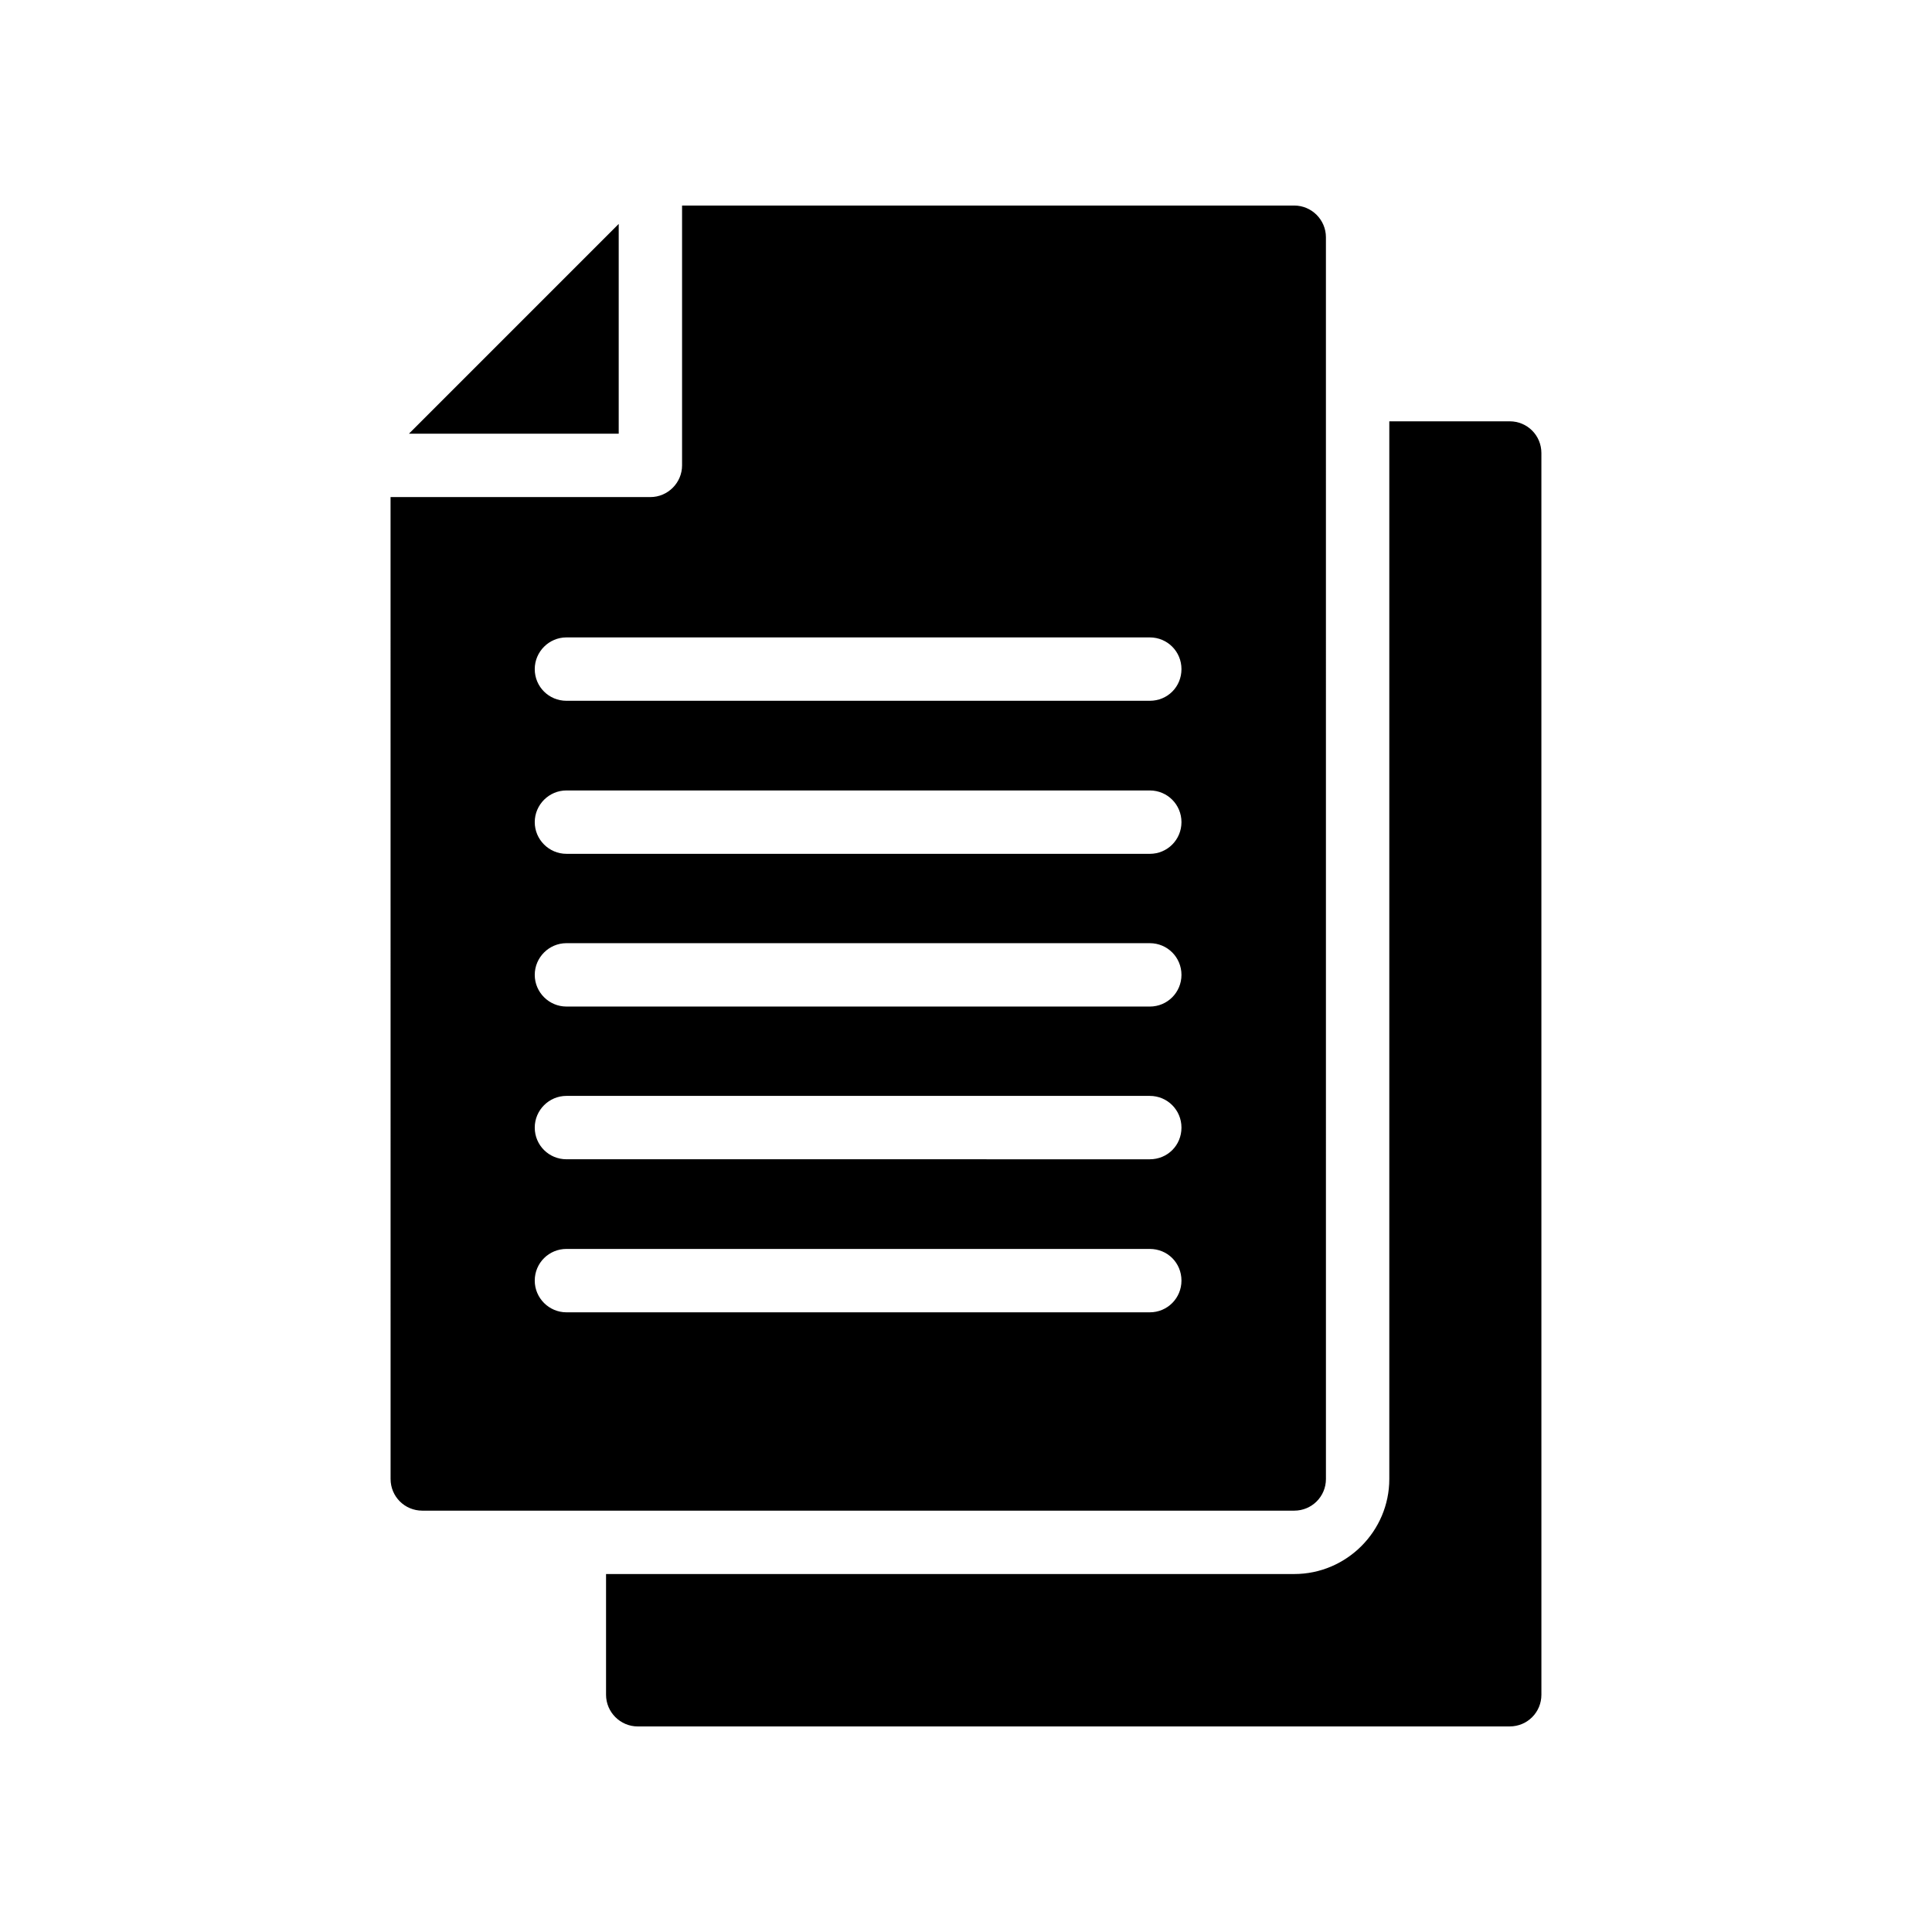
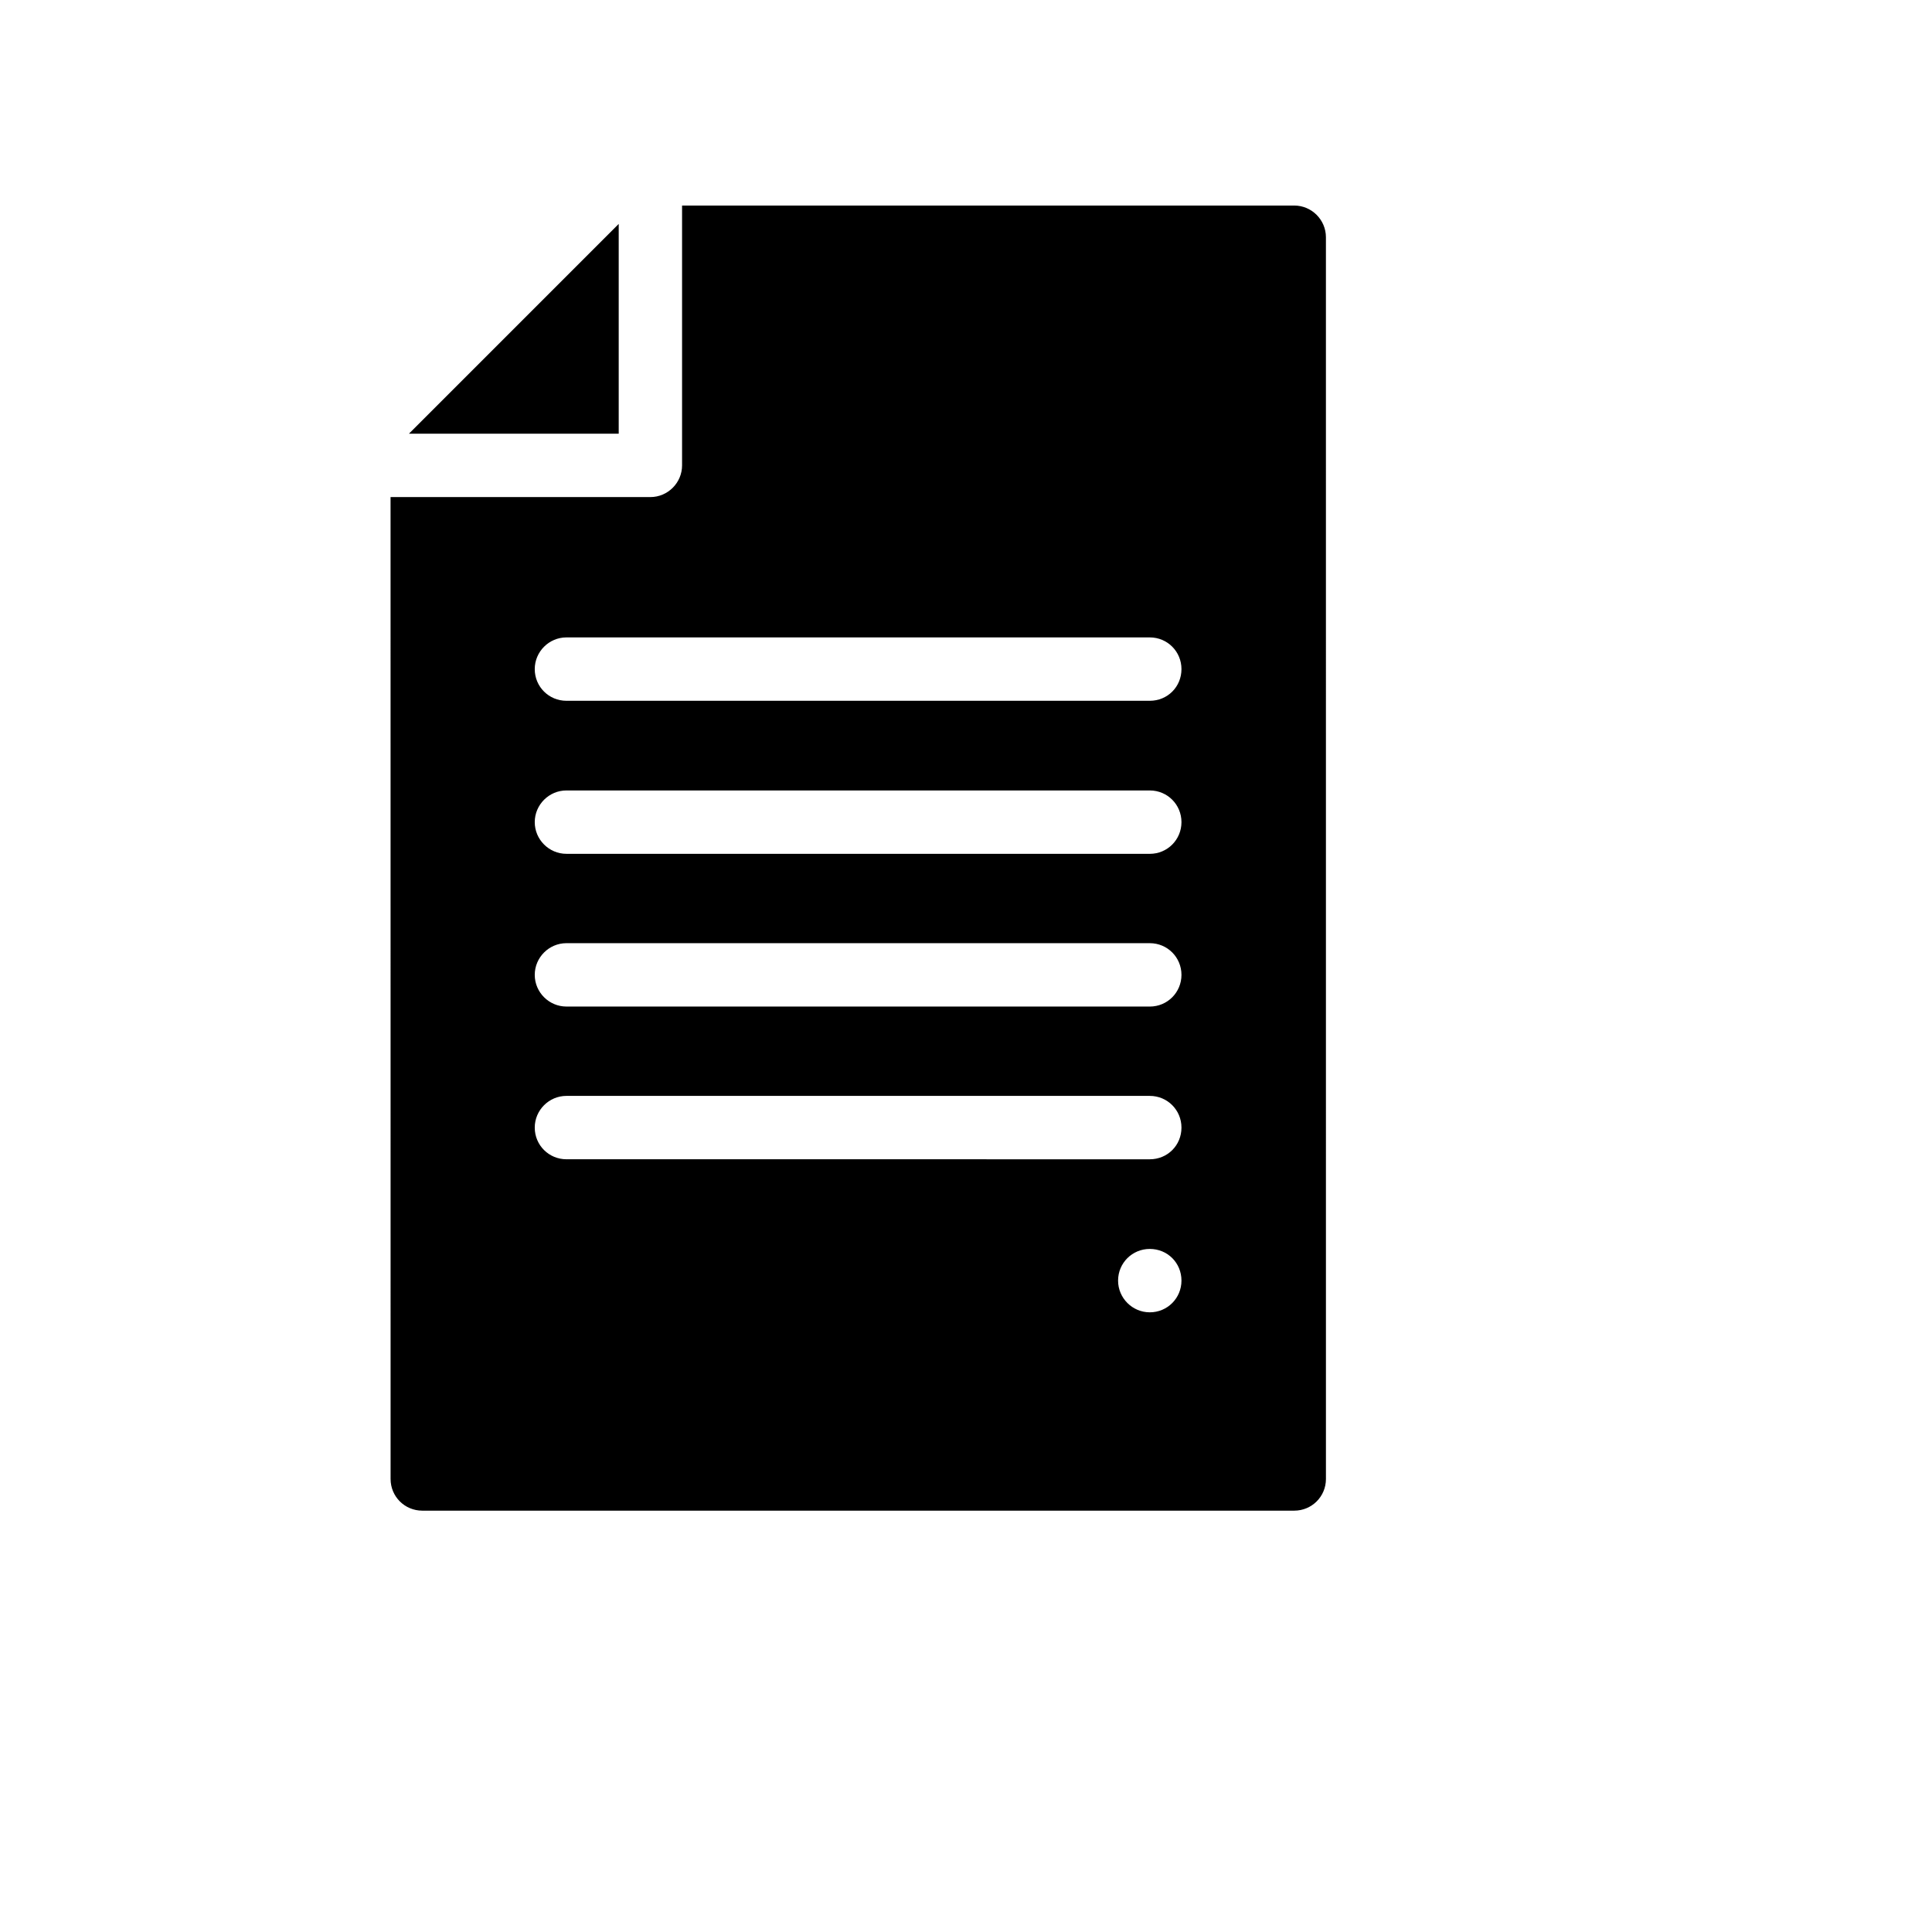
<svg xmlns="http://www.w3.org/2000/svg" fill="#000000" width="800px" height="800px" version="1.1" viewBox="144 144 512 512">
  <g>
-     <path d="m313.01 601.52h231.08c4.703 0 8.398-3.777 8.398-8.398l-0.004-329.07c0-4.617-3.695-8.398-8.398-8.398h-31.906v280.29c0 13.855-11.336 25.191-25.191 25.191h-182.38v31.992c0 4.617 3.781 8.398 8.398 8.398z" />
    <path d="m252.38 258.93h55.586v-55.59z" />
-     <path d="m247.51 535.94c0 4.703 3.777 8.398 8.398 8.398h231.08c4.617 0 8.398-3.695 8.398-8.398l-0.004-329.07c0-4.617-3.777-8.398-8.398-8.398l-162.23 0.004v68.855c0 4.617-3.777 8.398-8.398 8.398h-68.855zm46.602-223.02h154.59c4.703 0 8.398 3.777 8.398 8.398 0 4.703-3.695 8.398-8.398 8.398h-154.59c-4.617 0-8.398-3.695-8.398-8.398 0.004-4.617 3.781-8.398 8.398-8.398zm0 40.559h154.59c4.703 0 8.398 3.777 8.398 8.398 0 4.617-3.695 8.398-8.398 8.398l-154.59-0.004c-4.617 0-8.398-3.777-8.398-8.398 0.004-4.617 3.781-8.395 8.398-8.395zm0 40.473h154.59c4.703 0 8.398 3.777 8.398 8.398 0 4.617-3.695 8.398-8.398 8.398l-154.59-0.004c-4.617 0-8.398-3.777-8.398-8.398 0.004-4.617 3.781-8.395 8.398-8.395zm0 40.473h154.59c4.703 0 8.398 3.777 8.398 8.398 0 4.703-3.695 8.398-8.398 8.398l-154.59-0.004c-4.617 0-8.398-3.695-8.398-8.398 0.004-4.617 3.781-8.395 8.398-8.395zm0 40.555h154.59c4.703 0 8.398 3.695 8.398 8.398 0 4.617-3.695 8.398-8.398 8.398h-154.59c-4.617 0-8.398-3.777-8.398-8.398 0.004-4.703 3.781-8.398 8.398-8.398z" />
+     <path d="m247.51 535.94c0 4.703 3.777 8.398 8.398 8.398h231.08c4.617 0 8.398-3.695 8.398-8.398l-0.004-329.07c0-4.617-3.777-8.398-8.398-8.398l-162.23 0.004v68.855c0 4.617-3.777 8.398-8.398 8.398h-68.855zm46.602-223.02h154.59c4.703 0 8.398 3.777 8.398 8.398 0 4.703-3.695 8.398-8.398 8.398h-154.59c-4.617 0-8.398-3.695-8.398-8.398 0.004-4.617 3.781-8.398 8.398-8.398zm0 40.559h154.59c4.703 0 8.398 3.777 8.398 8.398 0 4.617-3.695 8.398-8.398 8.398l-154.59-0.004c-4.617 0-8.398-3.777-8.398-8.398 0.004-4.617 3.781-8.395 8.398-8.395zm0 40.473h154.59c4.703 0 8.398 3.777 8.398 8.398 0 4.617-3.695 8.398-8.398 8.398l-154.59-0.004c-4.617 0-8.398-3.777-8.398-8.398 0.004-4.617 3.781-8.395 8.398-8.395zm0 40.473h154.59c4.703 0 8.398 3.777 8.398 8.398 0 4.703-3.695 8.398-8.398 8.398l-154.59-0.004c-4.617 0-8.398-3.695-8.398-8.398 0.004-4.617 3.781-8.395 8.398-8.395zm0 40.555h154.59c4.703 0 8.398 3.695 8.398 8.398 0 4.617-3.695 8.398-8.398 8.398c-4.617 0-8.398-3.777-8.398-8.398 0.004-4.703 3.781-8.398 8.398-8.398z" />
  </g>
</svg>